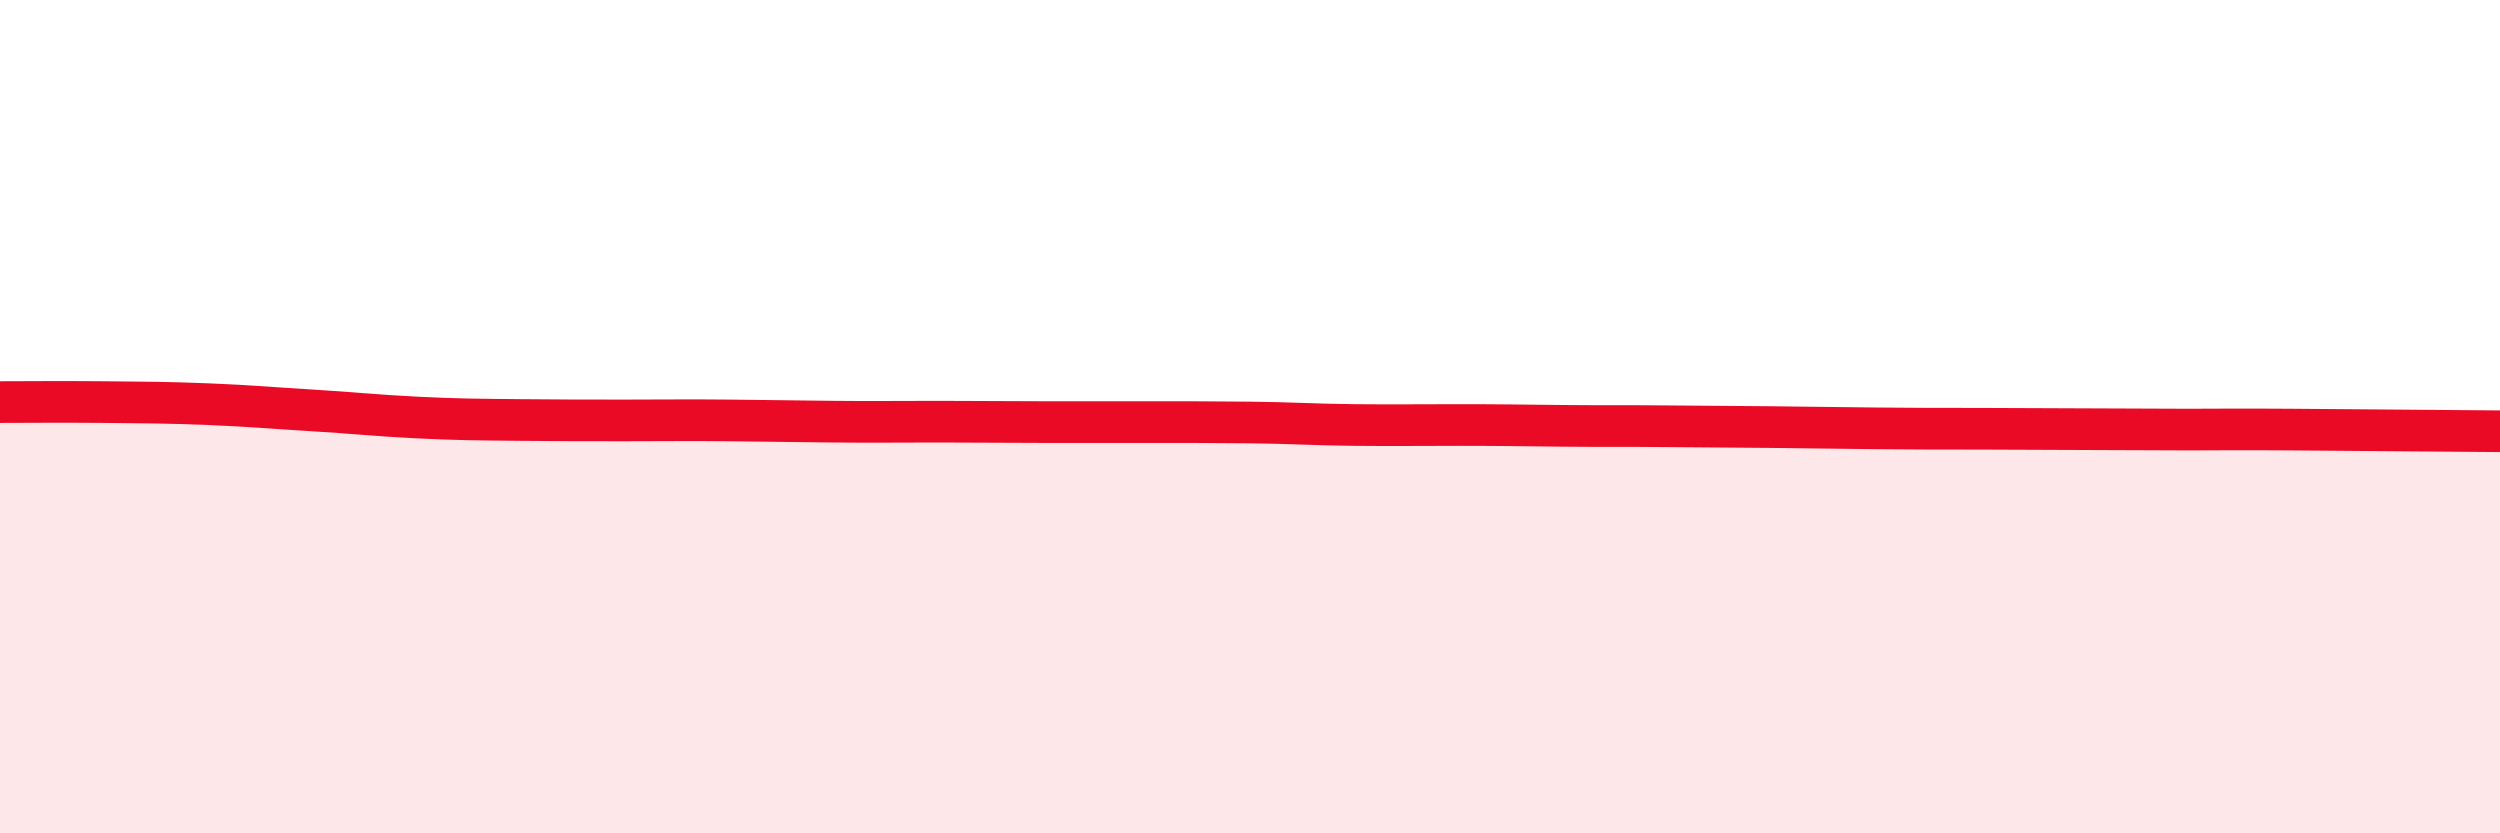
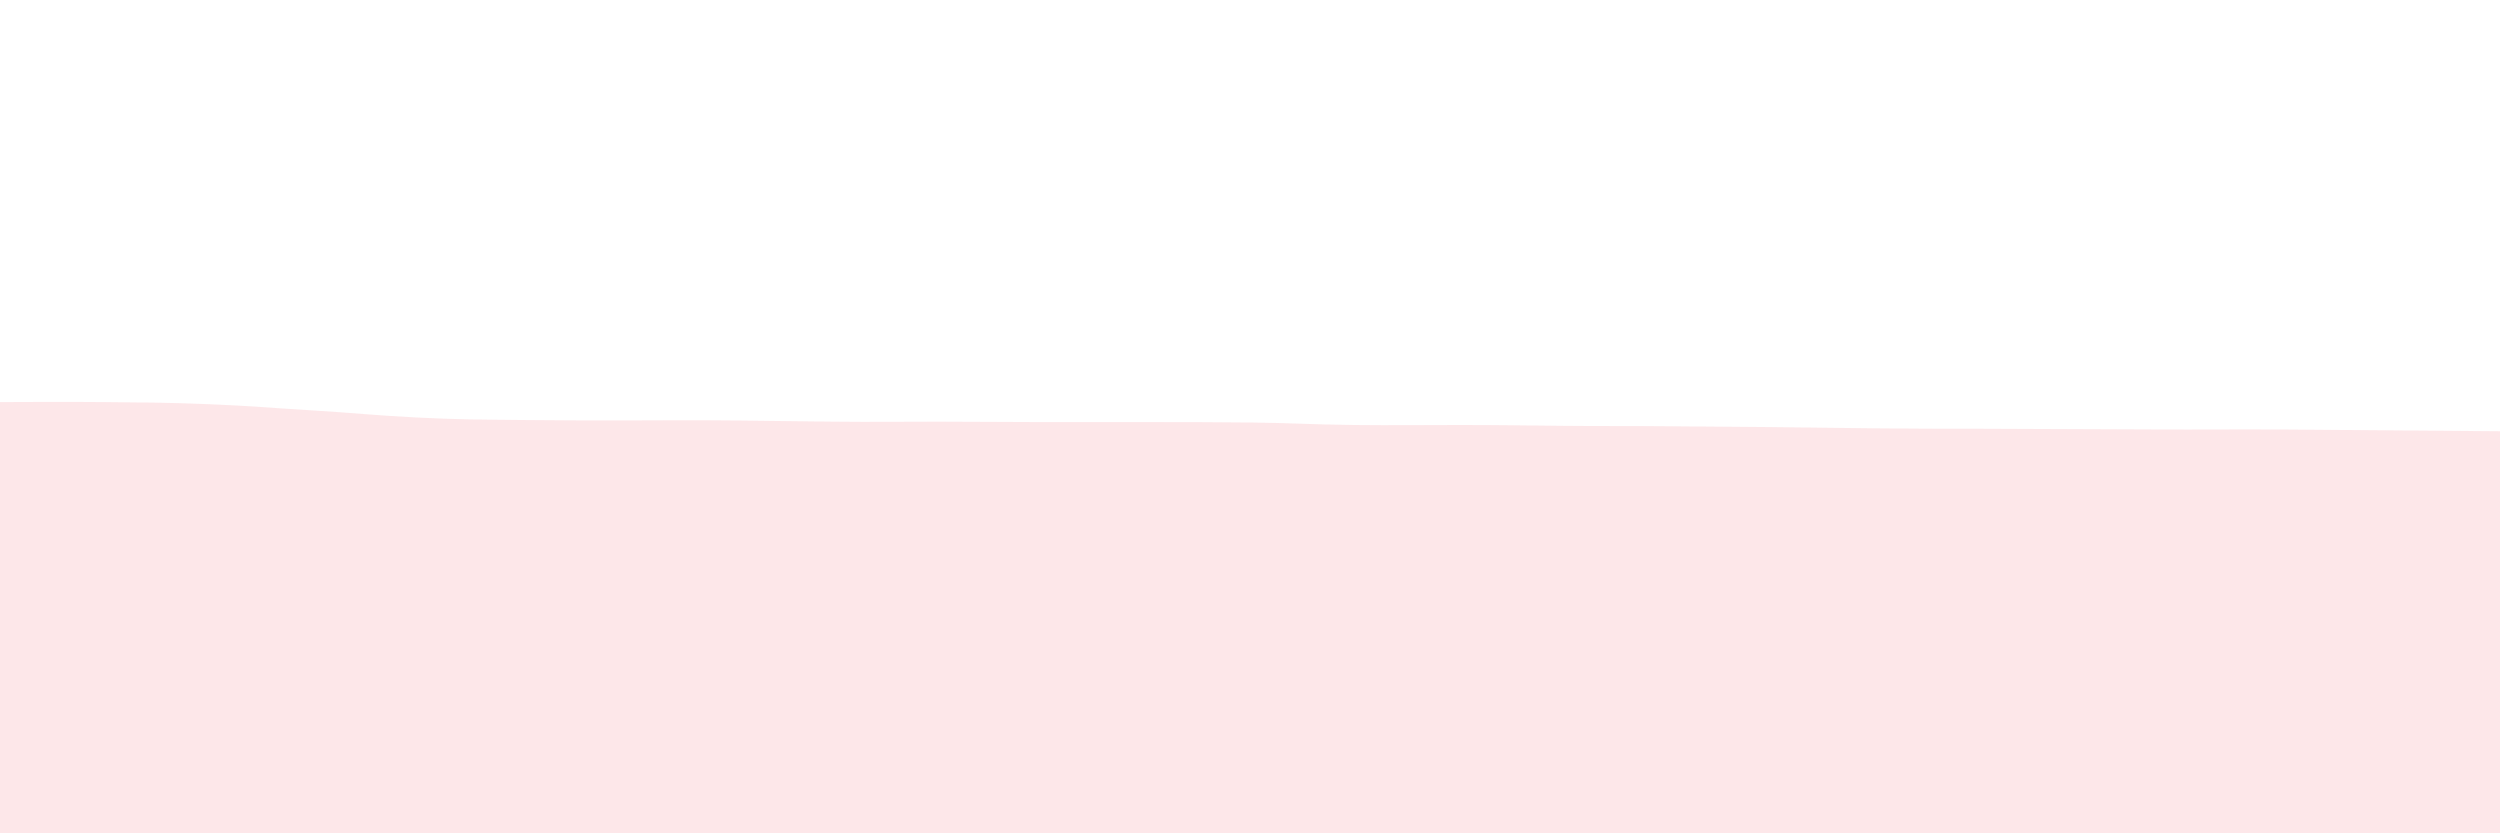
<svg xmlns="http://www.w3.org/2000/svg" width="60" height="20" viewBox="0 0 60 20">
  <path d="M 0,9.65 C 0.5,9.65 1.5,9.64 2.5,9.65 C 3.5,9.66 4,9.66 5,9.7 C 6,9.74 6.5,9.79 7.5,9.85 C 8.5,9.91 9,9.97 10,10.02 C 11,10.07 11.5,10.07 12.5,10.08 C 13.5,10.09 14,10.09 15,10.09 C 16,10.09 16.5,10.08 17.5,10.09 C 18.5,10.1 19,10.11 20,10.12 C 21,10.13 21.5,10.12 22.5,10.12 C 23.5,10.12 24,10.13 25,10.13 C 26,10.13 26.5,10.13 27.5,10.13 C 28.5,10.13 29,10.13 30,10.14 C 31,10.15 31.5,10.19 32.5,10.2 C 33.5,10.21 34,10.2 35,10.2 C 36,10.2 36.5,10.21 37.5,10.22 C 38.5,10.23 39,10.22 40,10.23 C 41,10.24 41.5,10.24 42.5,10.25 C 43.5,10.26 44,10.27 45,10.28 C 46,10.29 46.5,10.29 47.5,10.29 C 48.5,10.29 49,10.3 50,10.3 C 51,10.3 51.5,10.31 52.5,10.31 C 53.5,10.31 53.5,10.3 55,10.31 C 56.5,10.32 59,10.34 60,10.35L60 20L0 20Z" fill="#EB0A25" opacity="0.1" stroke-linecap="round" stroke-linejoin="round" />
-   <path d="M 0,9.65 C 0.5,9.65 1.5,9.64 2.5,9.65 C 3.5,9.66 4,9.66 5,9.7 C 6,9.74 6.5,9.79 7.5,9.85 C 8.5,9.91 9,9.97 10,10.02 C 11,10.07 11.5,10.07 12.5,10.08 C 13.5,10.09 14,10.09 15,10.09 C 16,10.09 16.5,10.08 17.5,10.09 C 18.5,10.1 19,10.11 20,10.12 C 21,10.13 21.5,10.12 22.5,10.12 C 23.5,10.12 24,10.13 25,10.13 C 26,10.13 26.5,10.13 27.5,10.13 C 28.5,10.13 29,10.13 30,10.14 C 31,10.15 31.5,10.19 32.5,10.2 C 33.5,10.21 34,10.2 35,10.2 C 36,10.2 36.5,10.21 37.5,10.22 C 38.5,10.23 39,10.22 40,10.23 C 41,10.24 41.5,10.24 42.5,10.25 C 43.5,10.26 44,10.27 45,10.28 C 46,10.29 46.5,10.29 47.5,10.29 C 48.5,10.29 49,10.3 50,10.3 C 51,10.3 51.5,10.31 52.5,10.31 C 53.5,10.31 53.5,10.3 55,10.31 C 56.5,10.32 59,10.34 60,10.35" stroke="#EB0A25" stroke-width="1" fill="none" stroke-linecap="round" stroke-linejoin="round" />
</svg>